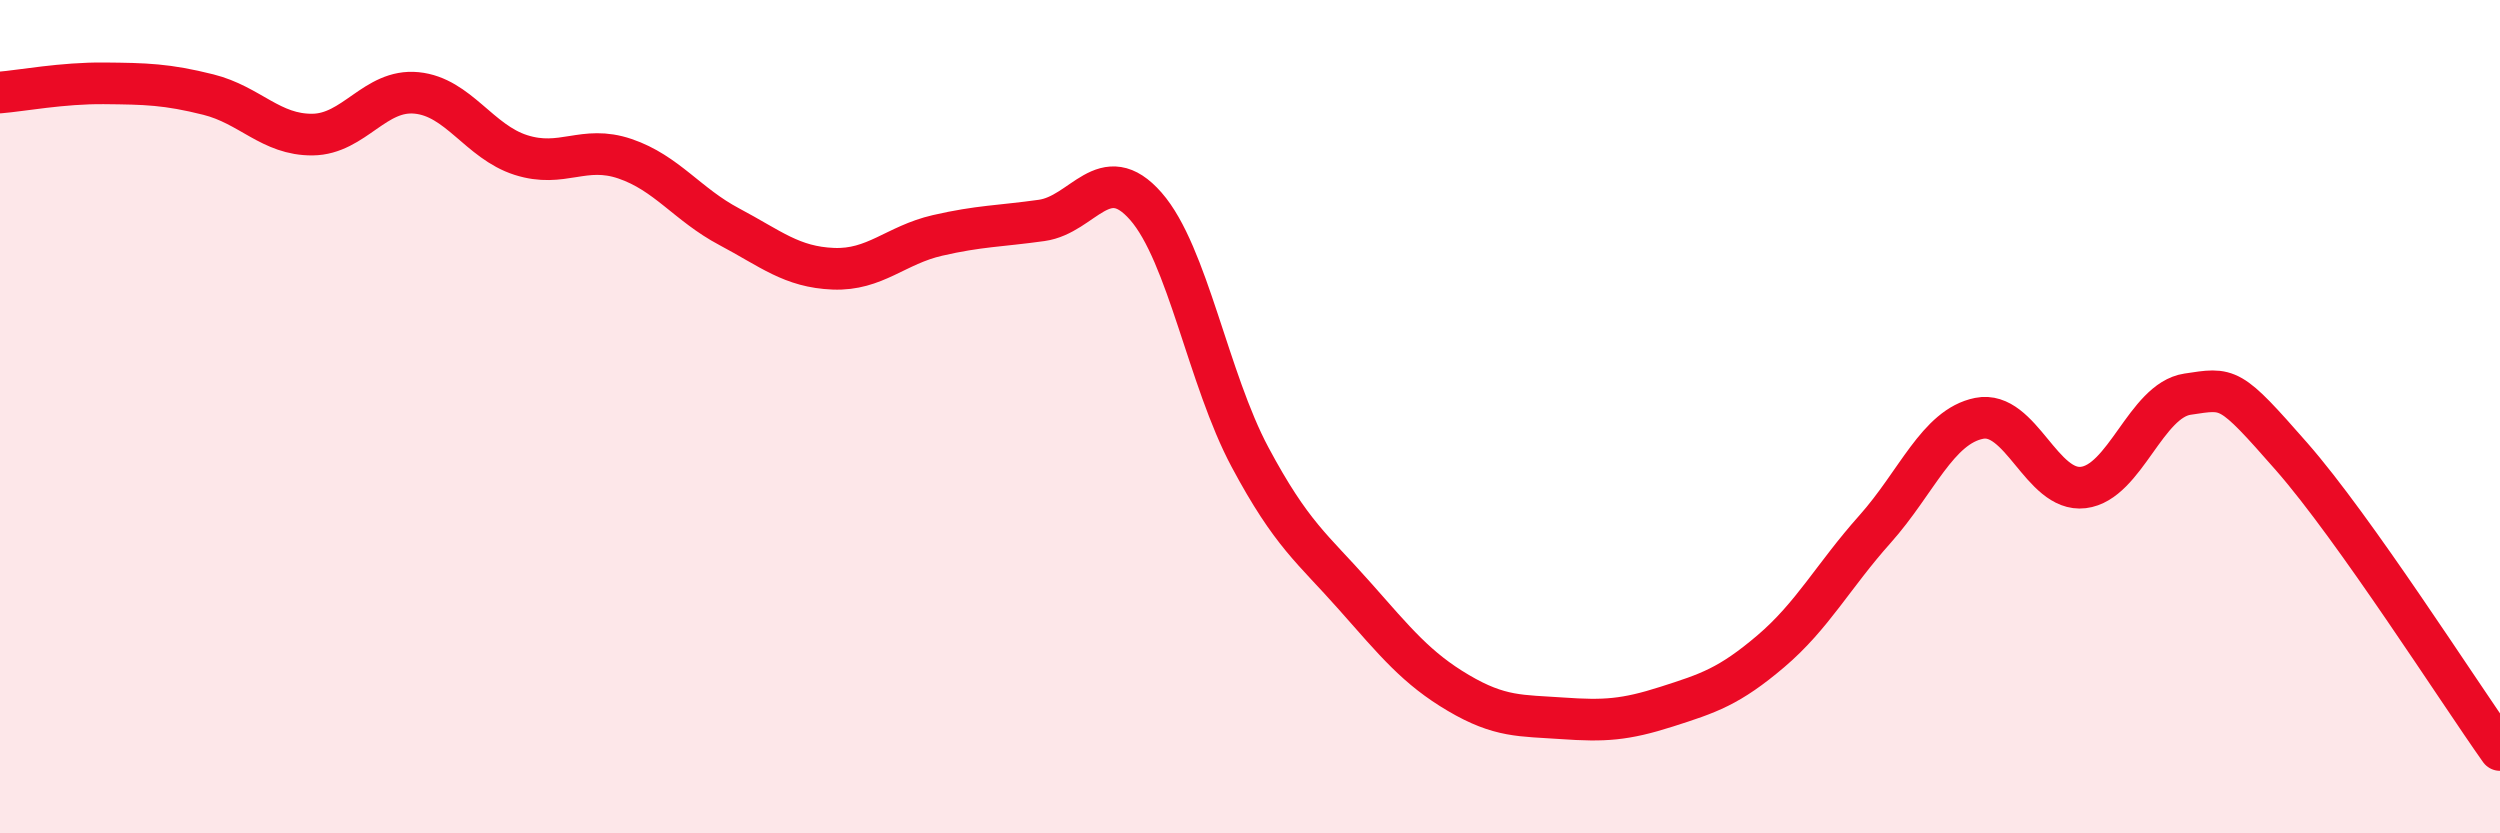
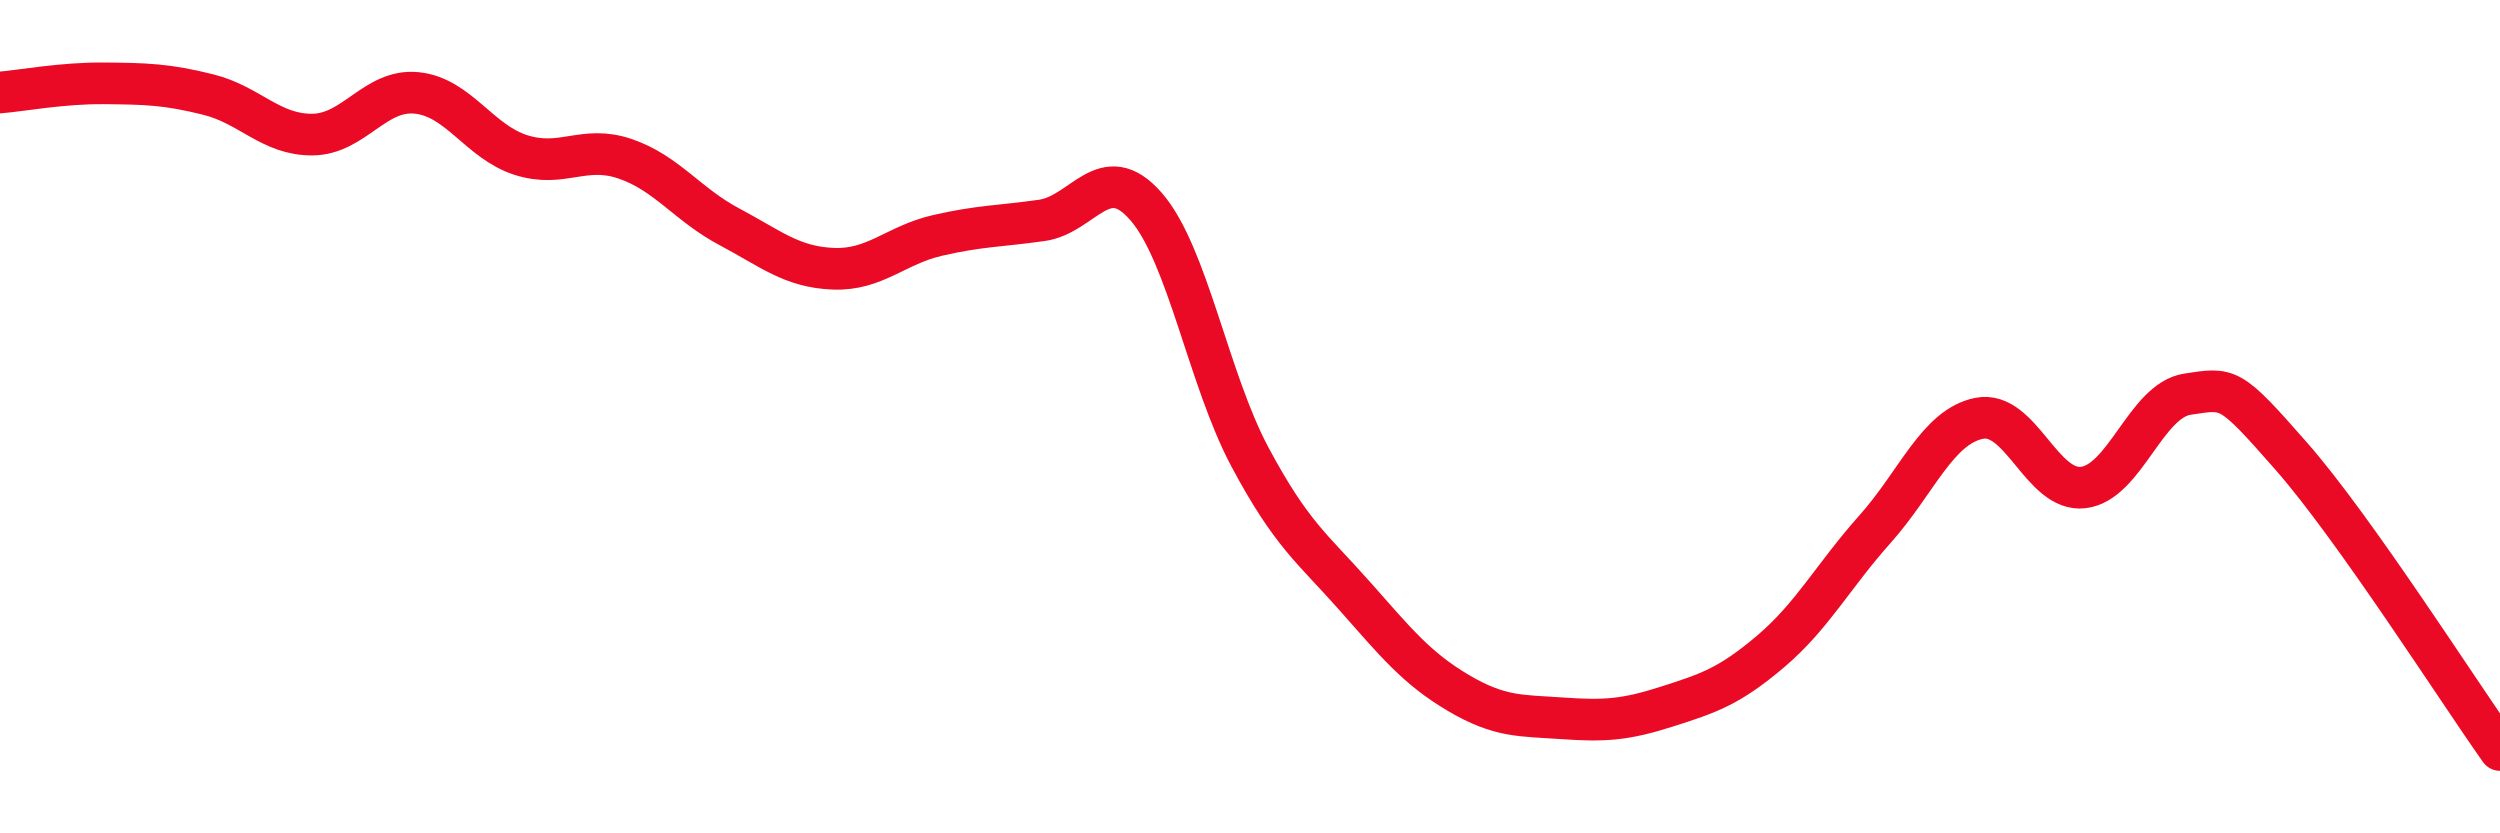
<svg xmlns="http://www.w3.org/2000/svg" width="60" height="20" viewBox="0 0 60 20">
-   <path d="M 0,2.22 C 0.5,2.18 1.5,1.99 2.5,2 C 3.5,2.01 4,2.02 5,2.27 C 6,2.52 6.5,3.24 7.5,3.23 C 8.5,3.22 9,2.13 10,2.23 C 11,2.33 11.5,3.4 12.5,3.72 C 13.5,4.04 14,3.47 15,3.81 C 16,4.15 16.5,4.91 17.5,5.44 C 18.5,5.97 19,6.41 20,6.45 C 21,6.49 21.5,5.88 22.5,5.65 C 23.5,5.42 24,5.43 25,5.29 C 26,5.15 26.5,3.81 27.5,4.95 C 28.5,6.09 29,9.1 30,10.97 C 31,12.84 31.5,13.16 32.5,14.29 C 33.5,15.42 34,16.04 35,16.63 C 36,17.22 36.5,17.17 37.5,17.24 C 38.5,17.31 39,17.28 40,16.96 C 41,16.64 41.5,16.48 42.5,15.63 C 43.5,14.78 44,13.82 45,12.7 C 46,11.58 46.5,10.24 47.5,10.04 C 48.5,9.84 49,11.82 50,11.7 C 51,11.58 51.5,9.61 52.5,9.46 C 53.5,9.31 53.5,9.25 55,10.96 C 56.5,12.67 59,16.59 60,18L60 20L0 20Z" fill="#EB0A25" opacity="0.1" stroke-linecap="round" stroke-linejoin="round" />
  <path d="M 0,2.22 C 0.5,2.18 1.5,1.99 2.5,2 C 3.5,2.01 4,2.02 5,2.27 C 6,2.52 6.5,3.24 7.5,3.23 C 8.5,3.22 9,2.13 10,2.23 C 11,2.33 11.5,3.4 12.5,3.72 C 13.5,4.04 14,3.47 15,3.81 C 16,4.15 16.5,4.91 17.5,5.44 C 18.5,5.97 19,6.41 20,6.45 C 21,6.49 21.5,5.88 22.5,5.65 C 23.5,5.42 24,5.43 25,5.29 C 26,5.15 26.5,3.81 27.5,4.95 C 28.5,6.09 29,9.1 30,10.97 C 31,12.84 31.5,13.16 32.5,14.29 C 33.5,15.42 34,16.04 35,16.63 C 36,17.22 36.5,17.17 37.5,17.24 C 38.5,17.31 39,17.28 40,16.96 C 41,16.64 41.5,16.48 42.5,15.63 C 43.5,14.78 44,13.82 45,12.7 C 46,11.58 46.5,10.24 47.5,10.04 C 48.5,9.84 49,11.82 50,11.7 C 51,11.58 51.5,9.61 52.5,9.46 C 53.5,9.31 53.5,9.25 55,10.96 C 56.5,12.67 59,16.59 60,18" stroke="#EB0A25" stroke-width="1" fill="none" stroke-linecap="round" stroke-linejoin="round" />
</svg>